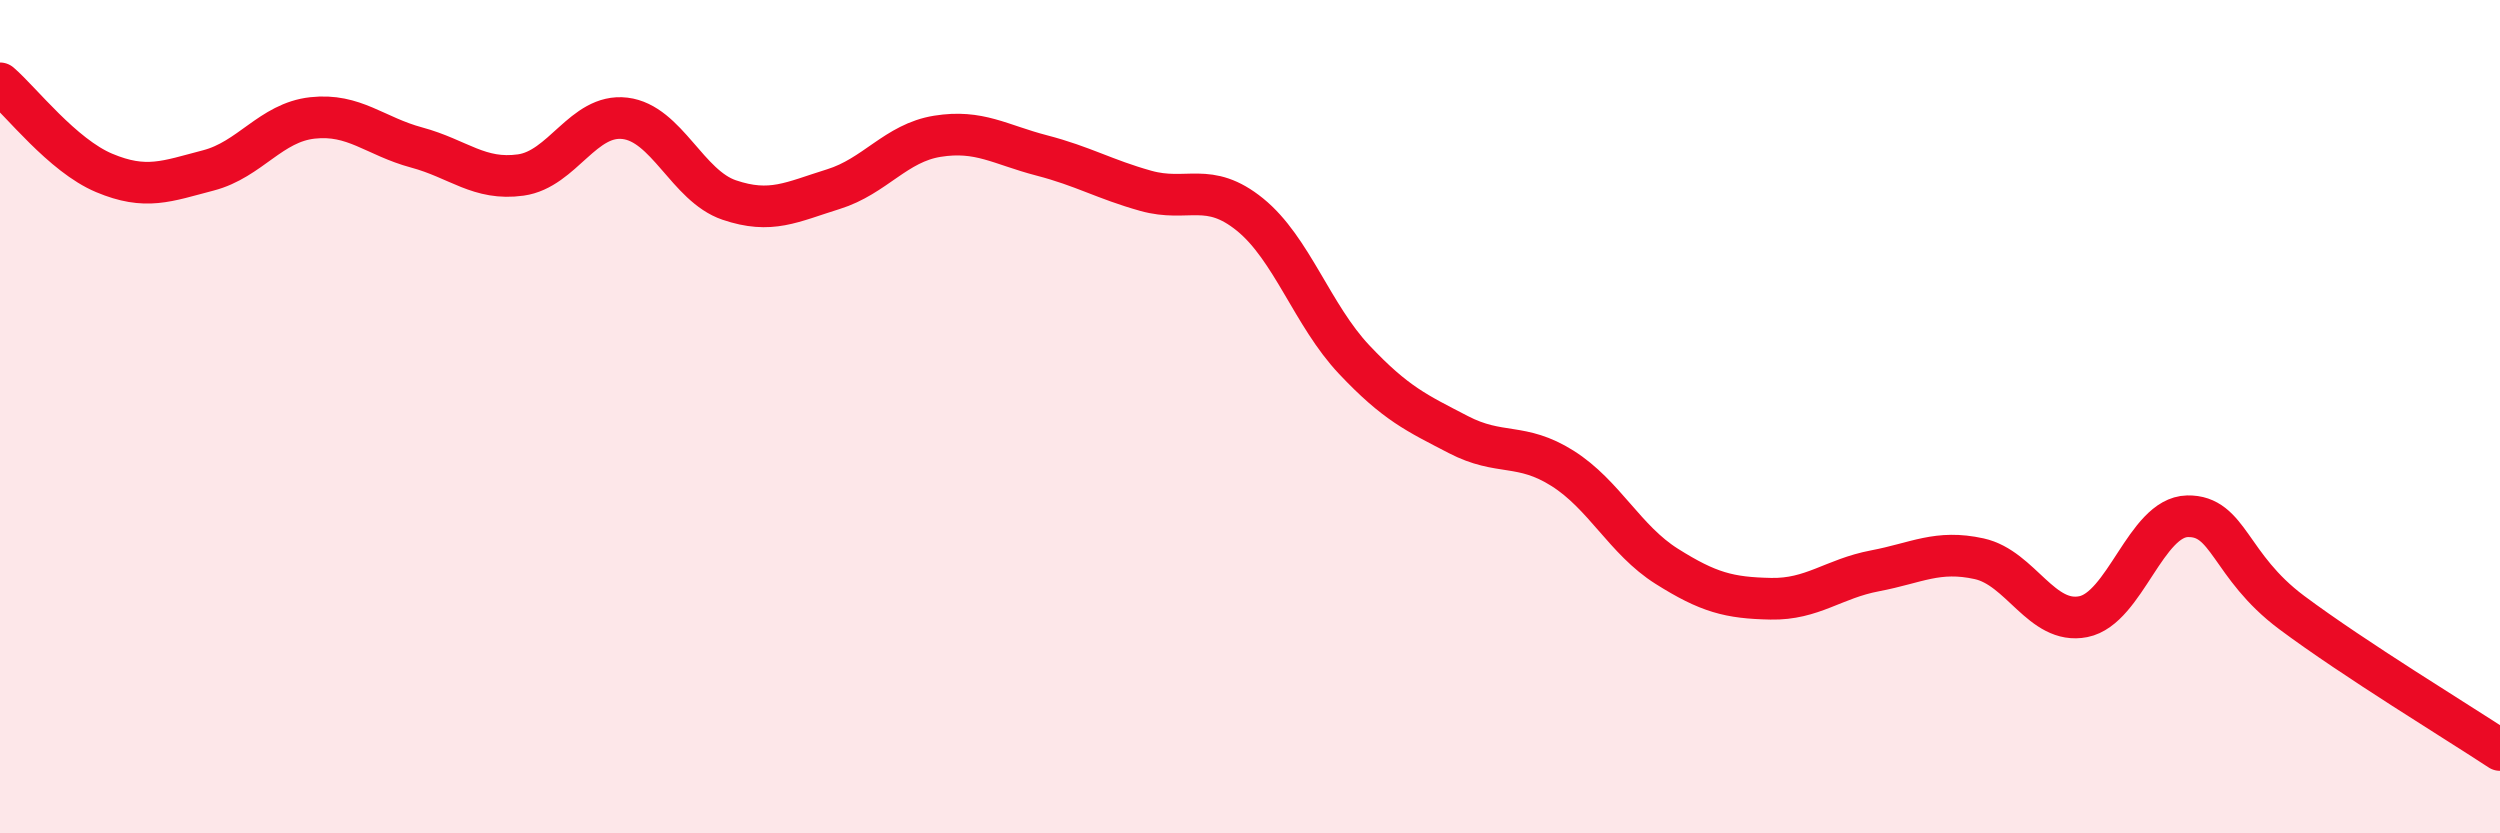
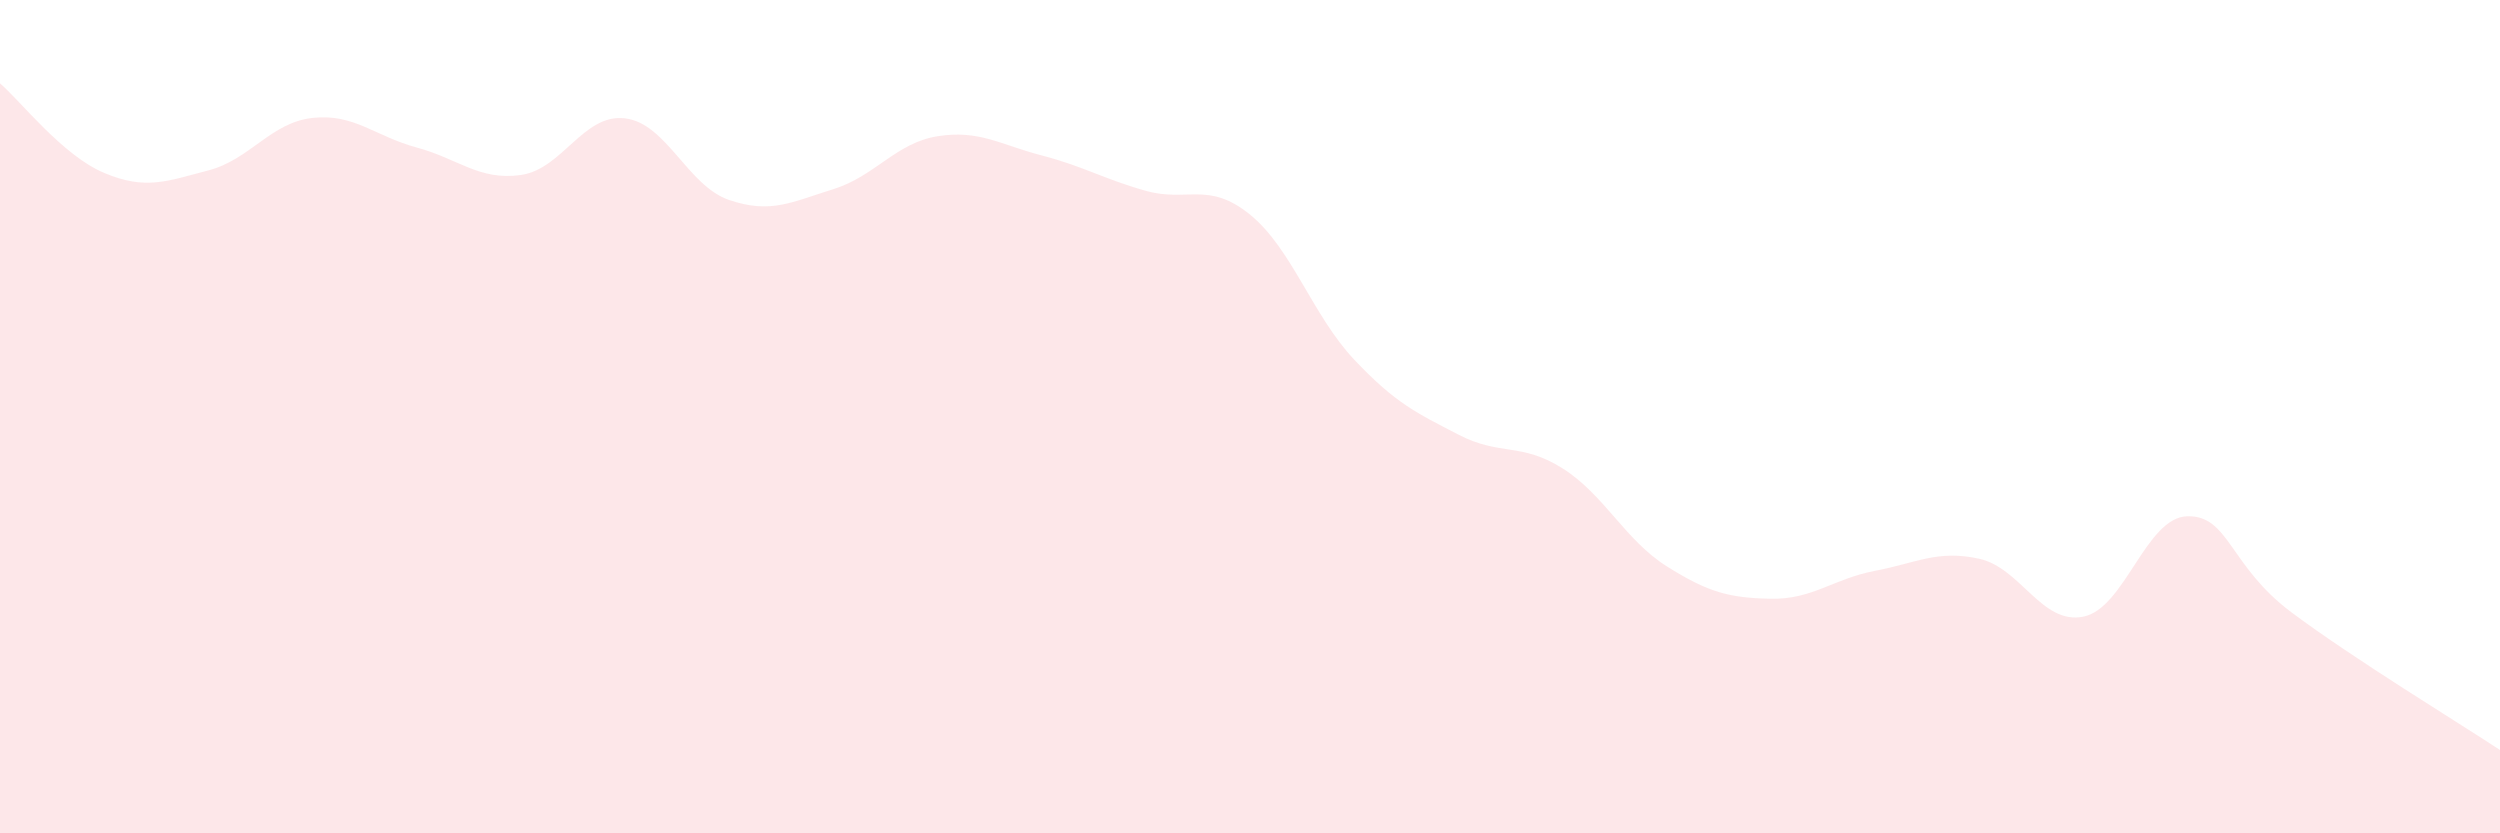
<svg xmlns="http://www.w3.org/2000/svg" width="60" height="20" viewBox="0 0 60 20">
  <path d="M 0,2 C 0.5,2.43 1.5,3.73 2.5,4.15 C 3.5,4.57 4,4.35 5,4.09 C 6,3.83 6.5,2.94 7.5,2.83 C 8.5,2.72 9,3.27 10,3.54 C 11,3.81 11.5,4.34 12.5,4.2 C 13.5,4.06 14,2.72 15,2.84 C 16,2.96 16.5,4.46 17.5,4.8 C 18.5,5.14 19,4.85 20,4.54 C 21,4.23 21.5,3.43 22.5,3.27 C 23.5,3.11 24,3.47 25,3.73 C 26,3.99 26.5,4.3 27.5,4.58 C 28.5,4.86 29,4.34 30,5.15 C 31,5.96 31.5,7.57 32.5,8.63 C 33.5,9.69 34,9.91 35,10.43 C 36,10.95 36.5,10.61 37.5,11.24 C 38.5,11.87 39,12.96 40,13.59 C 41,14.22 41.5,14.35 42.5,14.37 C 43.5,14.39 44,13.89 45,13.7 C 46,13.51 46.5,13.19 47.5,13.41 C 48.5,13.63 49,15 50,14.8 C 51,14.6 51.5,12.41 52.5,12.39 C 53.5,12.37 53.5,13.58 55,14.7 C 56.5,15.82 59,17.34 60,18L60 20L0 20Z" fill="#EB0A25" opacity="0.1" stroke-linecap="round" stroke-linejoin="round" />
-   <path d="M 0,2 C 0.5,2.43 1.5,3.73 2.5,4.15 C 3.5,4.57 4,4.35 5,4.09 C 6,3.83 6.5,2.94 7.5,2.83 C 8.5,2.72 9,3.27 10,3.54 C 11,3.81 11.5,4.34 12.5,4.2 C 13.5,4.06 14,2.72 15,2.84 C 16,2.96 16.5,4.46 17.5,4.8 C 18.5,5.14 19,4.85 20,4.54 C 21,4.23 21.5,3.43 22.5,3.27 C 23.5,3.11 24,3.47 25,3.73 C 26,3.99 26.5,4.3 27.5,4.58 C 28.5,4.86 29,4.34 30,5.15 C 31,5.96 31.5,7.57 32.5,8.63 C 33.5,9.69 34,9.91 35,10.43 C 36,10.95 36.5,10.61 37.5,11.24 C 38.5,11.87 39,12.96 40,13.59 C 41,14.22 41.5,14.35 42.5,14.37 C 43.5,14.39 44,13.89 45,13.7 C 46,13.51 46.5,13.19 47.5,13.41 C 48.5,13.63 49,15 50,14.8 C 51,14.6 51.5,12.41 52.5,12.39 C 53.5,12.37 53.5,13.58 55,14.7 C 56.5,15.82 59,17.34 60,18" stroke="#EB0A25" stroke-width="1" fill="none" stroke-linecap="round" stroke-linejoin="round" />
</svg>